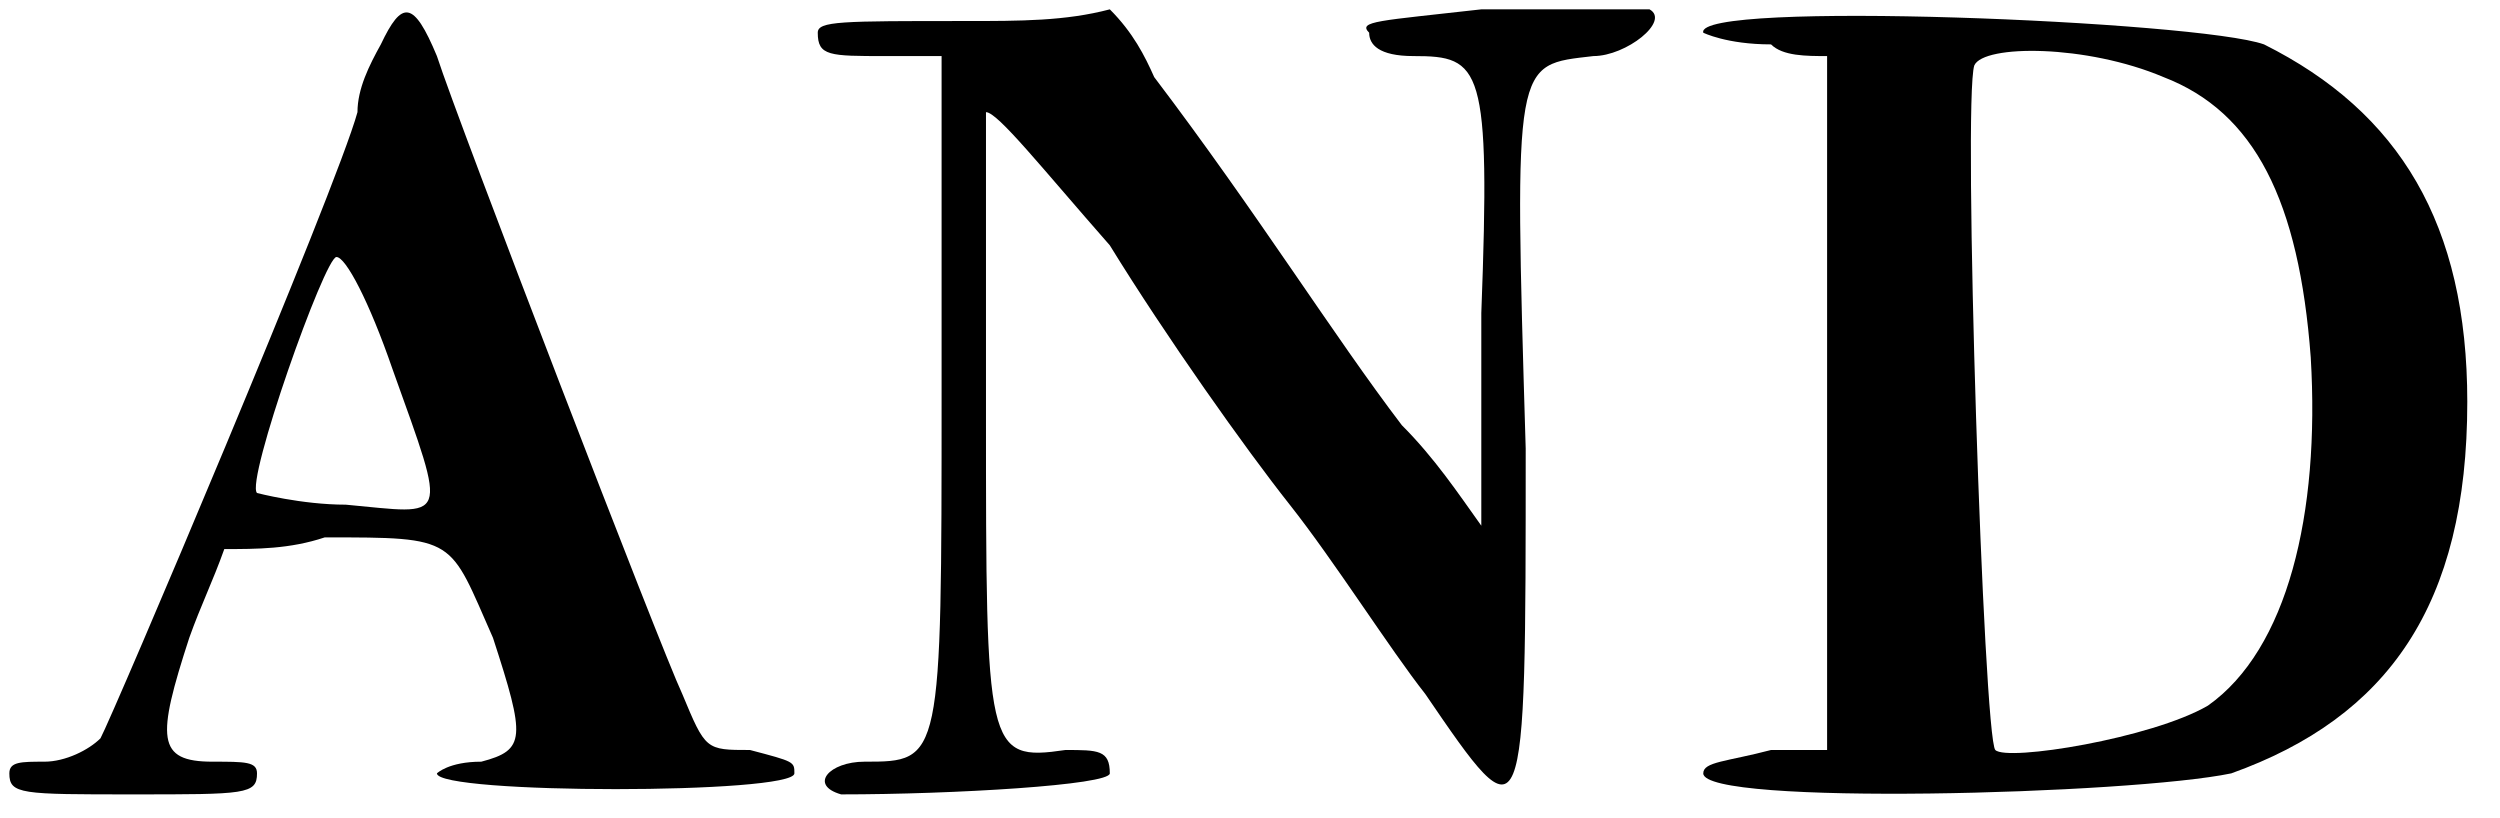
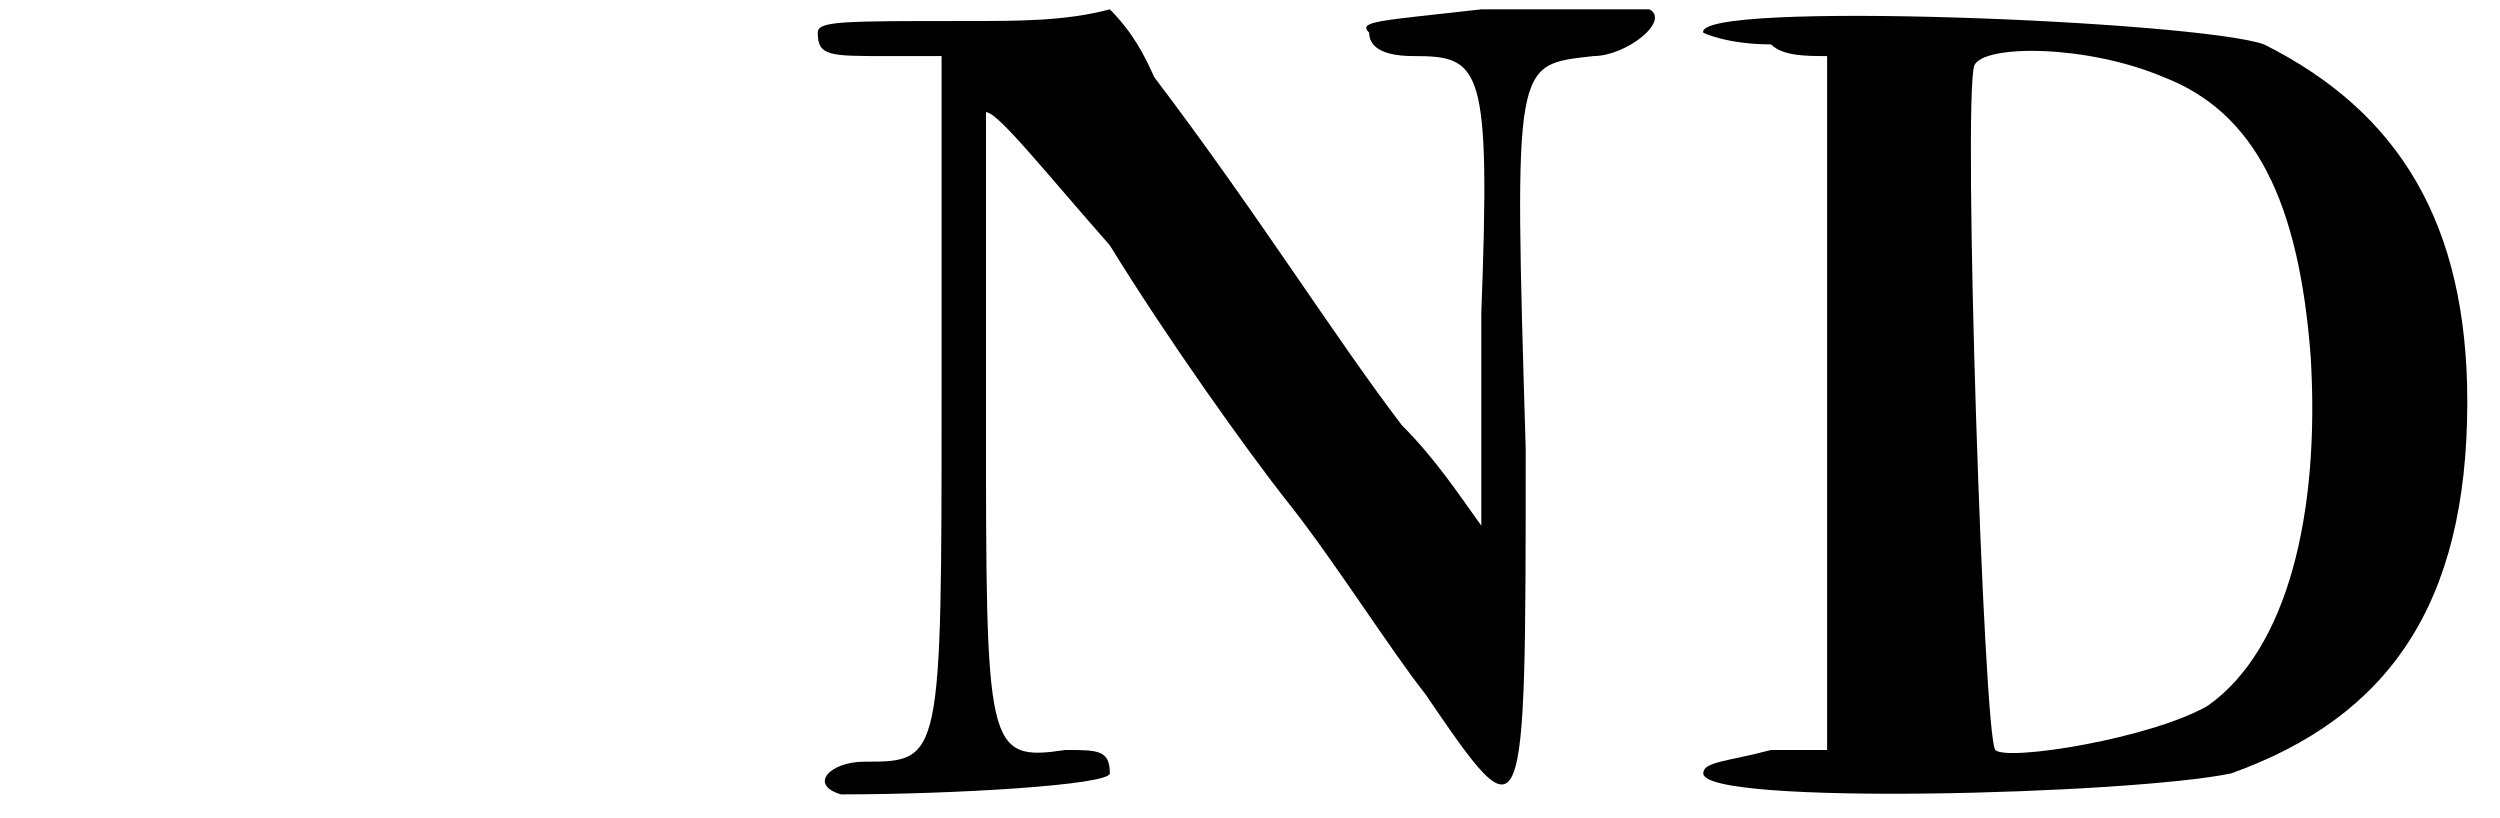
<svg xmlns="http://www.w3.org/2000/svg" xmlns:xlink="http://www.w3.org/1999/xlink" width="107px" height="35px" viewBox="0 0 1070 350" version="1.1">
  <defs>
-     <path id="gl6929" d="M 163 19 C 158 28 153 38 153 48 C 144 81 48 307 43 316 C 38 321 28 326 19 326 C 9 326 4 326 4 331 C 4 340 9 340 57 340 C 105 340 110 340 110 331 C 110 326 105 326 91 326 C 67 326 67 316 81 273 C 86 259 91 249 96 235 C 110 235 124 235 139 230 C 196 230 192 230 211 273 C 225 316 225 321 206 326 C 192 326 187 331 187 331 C 187 340 340 340 340 331 C 340 326 340 326 321 321 C 302 321 302 321 292 297 C 283 278 196 52 187 24 C 177 0 172 0 163 19 M 168 158 C 192 225 192 220 148 216 C 129 216 110 211 110 211 C 105 206 139 110 144 110 C 148 110 158 129 168 158 z" fill="black" />
    <path id="gl6930" d="M 288 4 C 244 9 235 9 240 14 C 240 19 244 24 259 24 C 288 24 292 28 288 134 C 288 163 288 196 288 225 C 278 211 268 196 254 182 C 225 144 192 91 148 33 C 144 24 139 14 129 4 C 110 9 91 9 67 9 C 14 9 4 9 4 14 C 4 24 9 24 33 24 C 38 24 48 24 57 24 C 57 72 57 120 57 168 C 57 326 57 326 24 326 C 9 326 0 336 14 340 C 62 340 129 336 129 331 C 129 321 124 321 110 321 C 76 326 76 321 76 177 C 76 105 76 48 76 48 C 81 48 100 72 129 105 C 153 144 187 192 206 216 C 225 240 249 278 264 297 C 307 360 307 360 307 192 C 302 24 302 28 336 24 C 350 24 369 9 360 4 C 340 4 331 4 288 4 z" fill="black" />
    <path id="gl6931" d="M 4 14 C 4 14 14 19 33 19 C 38 24 48 24 57 24 C 57 72 57 124 57 172 C 57 220 57 273 57 321 C 48 321 43 321 33 321 C 14 326 4 326 4 331 C 4 345 187 340 230 331 C 297 307 331 259 331 172 C 331 96 302 48 244 19 C 216 9 0 0 4 14 M 201 33 C 240 48 259 86 264 153 C 268 220 254 278 220 302 C 196 316 134 326 129 321 C 124 316 115 43 120 28 C 124 19 168 19 201 33 z" fill="black" />
  </defs>
  <use xlink:href="#gl6929" x="0" y="0" />
  <use xlink:href="#gl6930" x="346" y="0" />
  <use xlink:href="#gl6931" x="725" y="0" />
</svg>